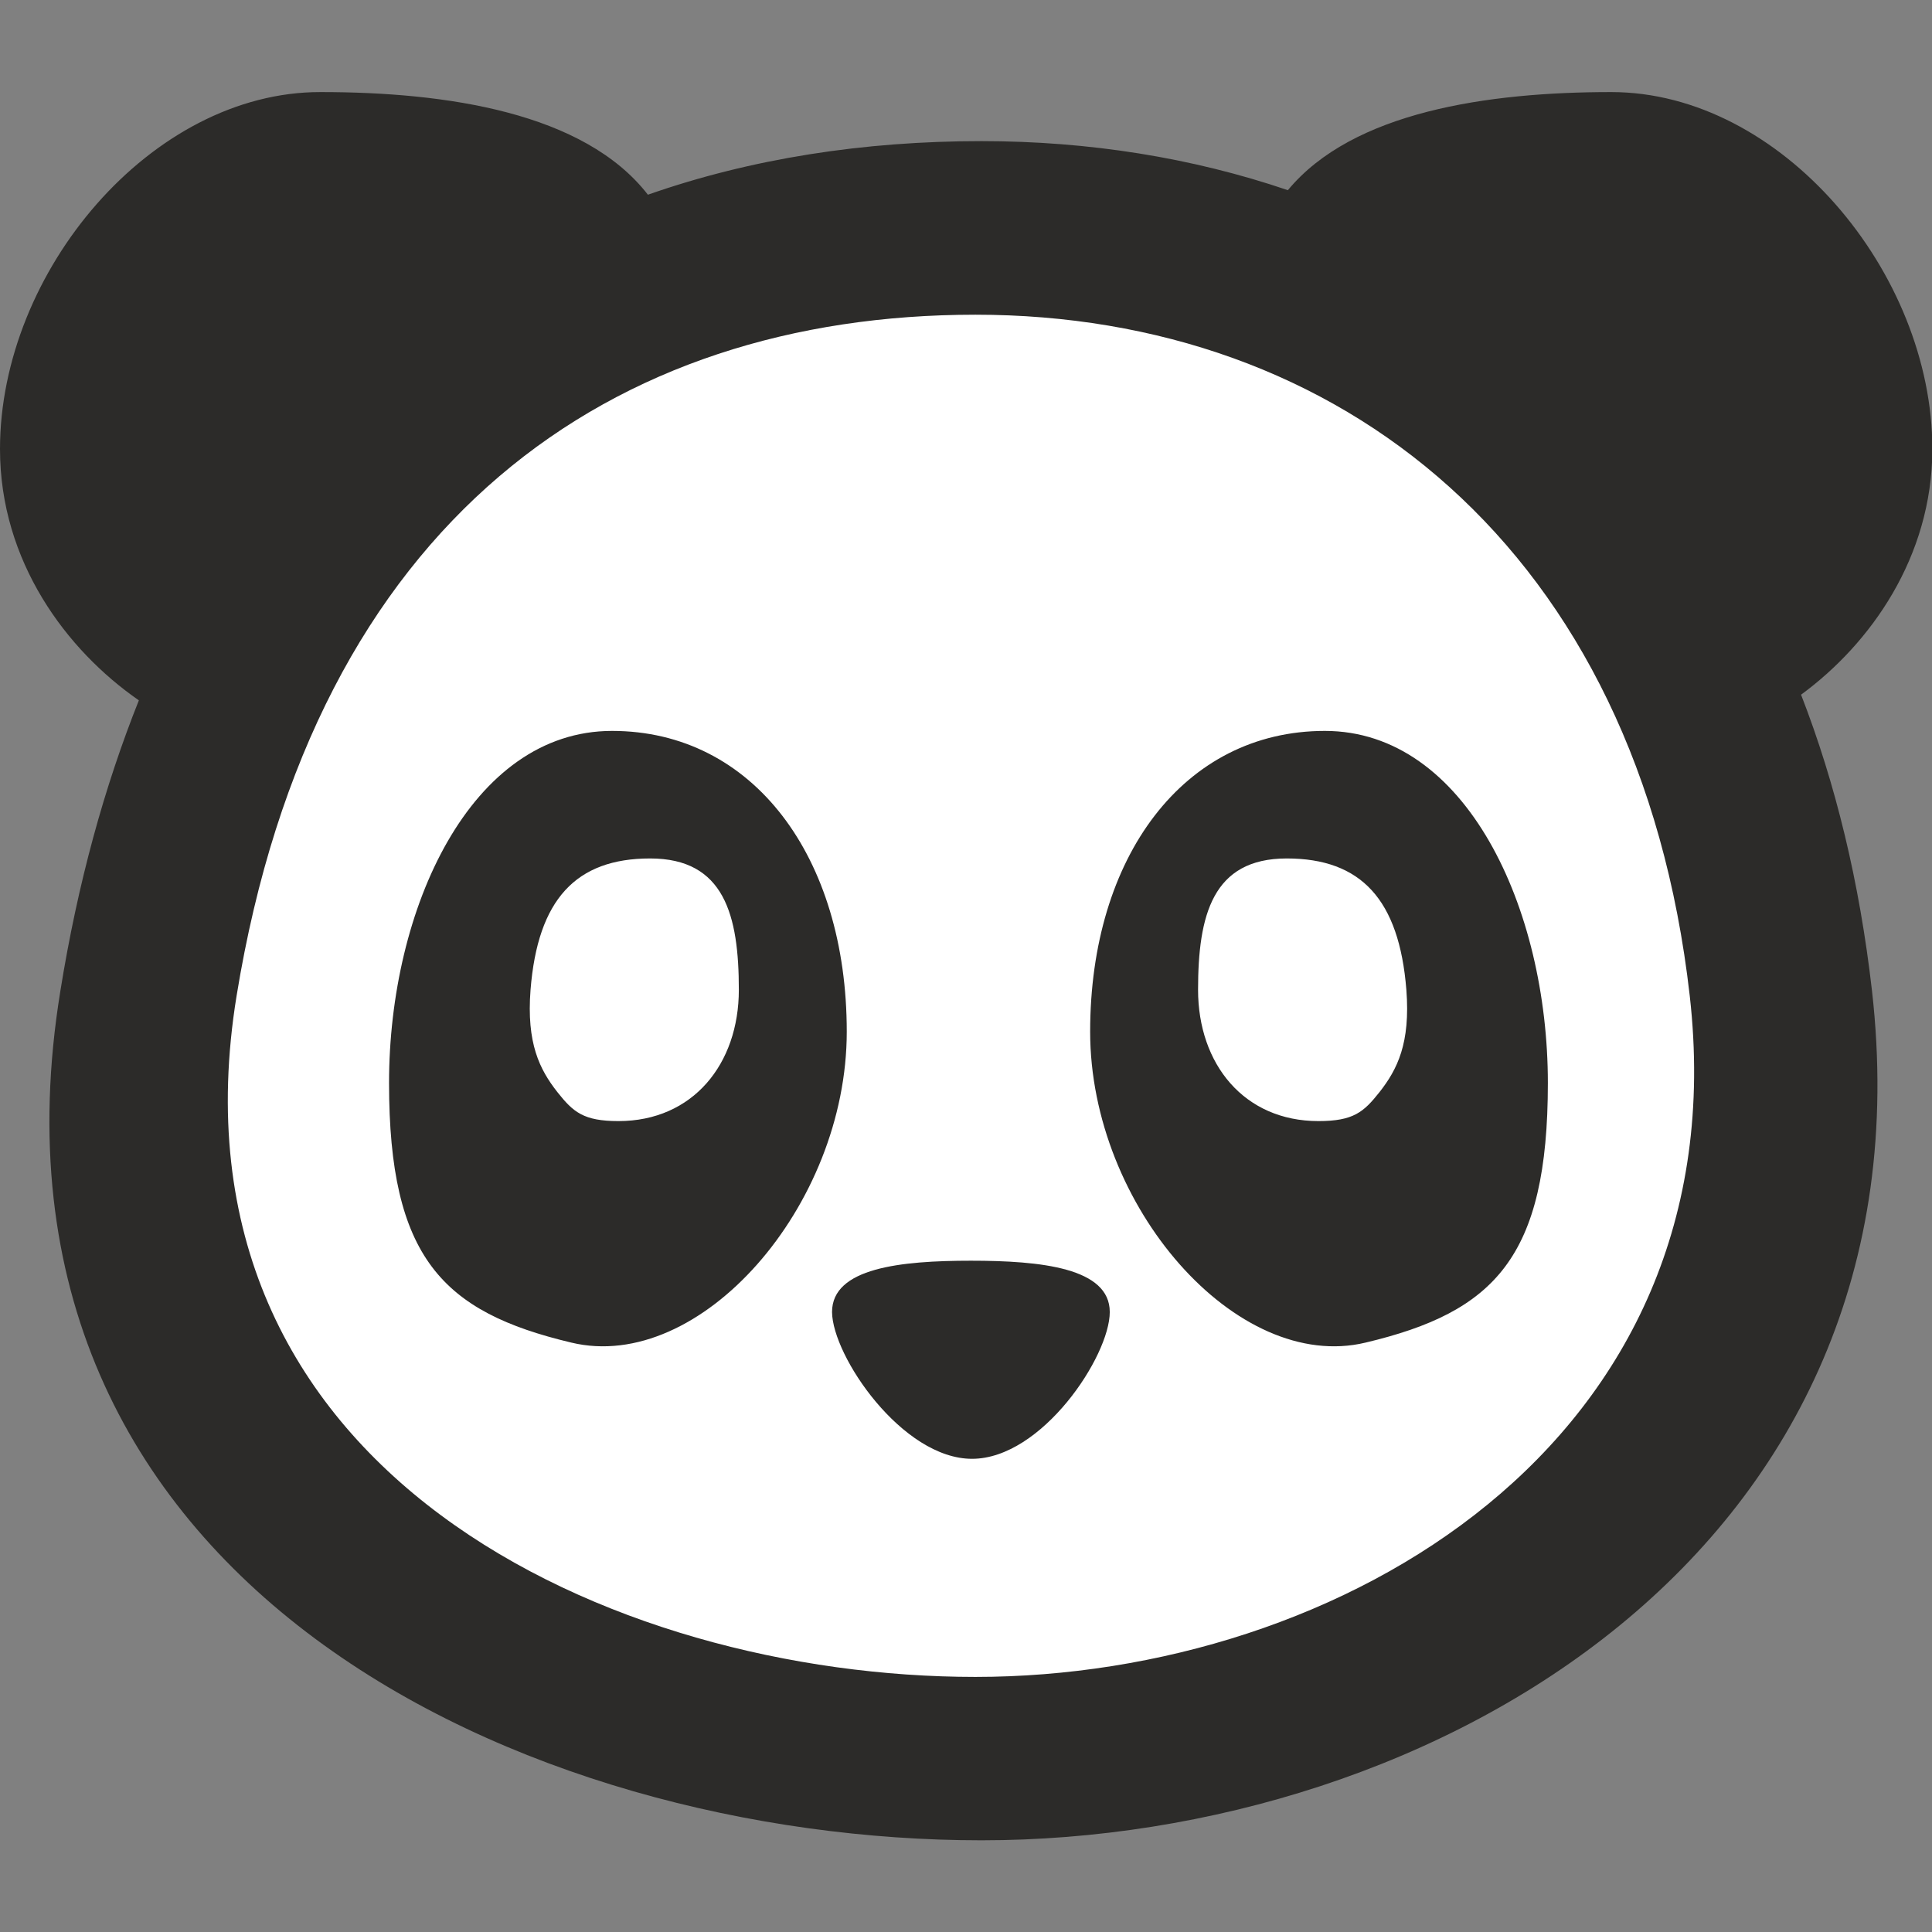
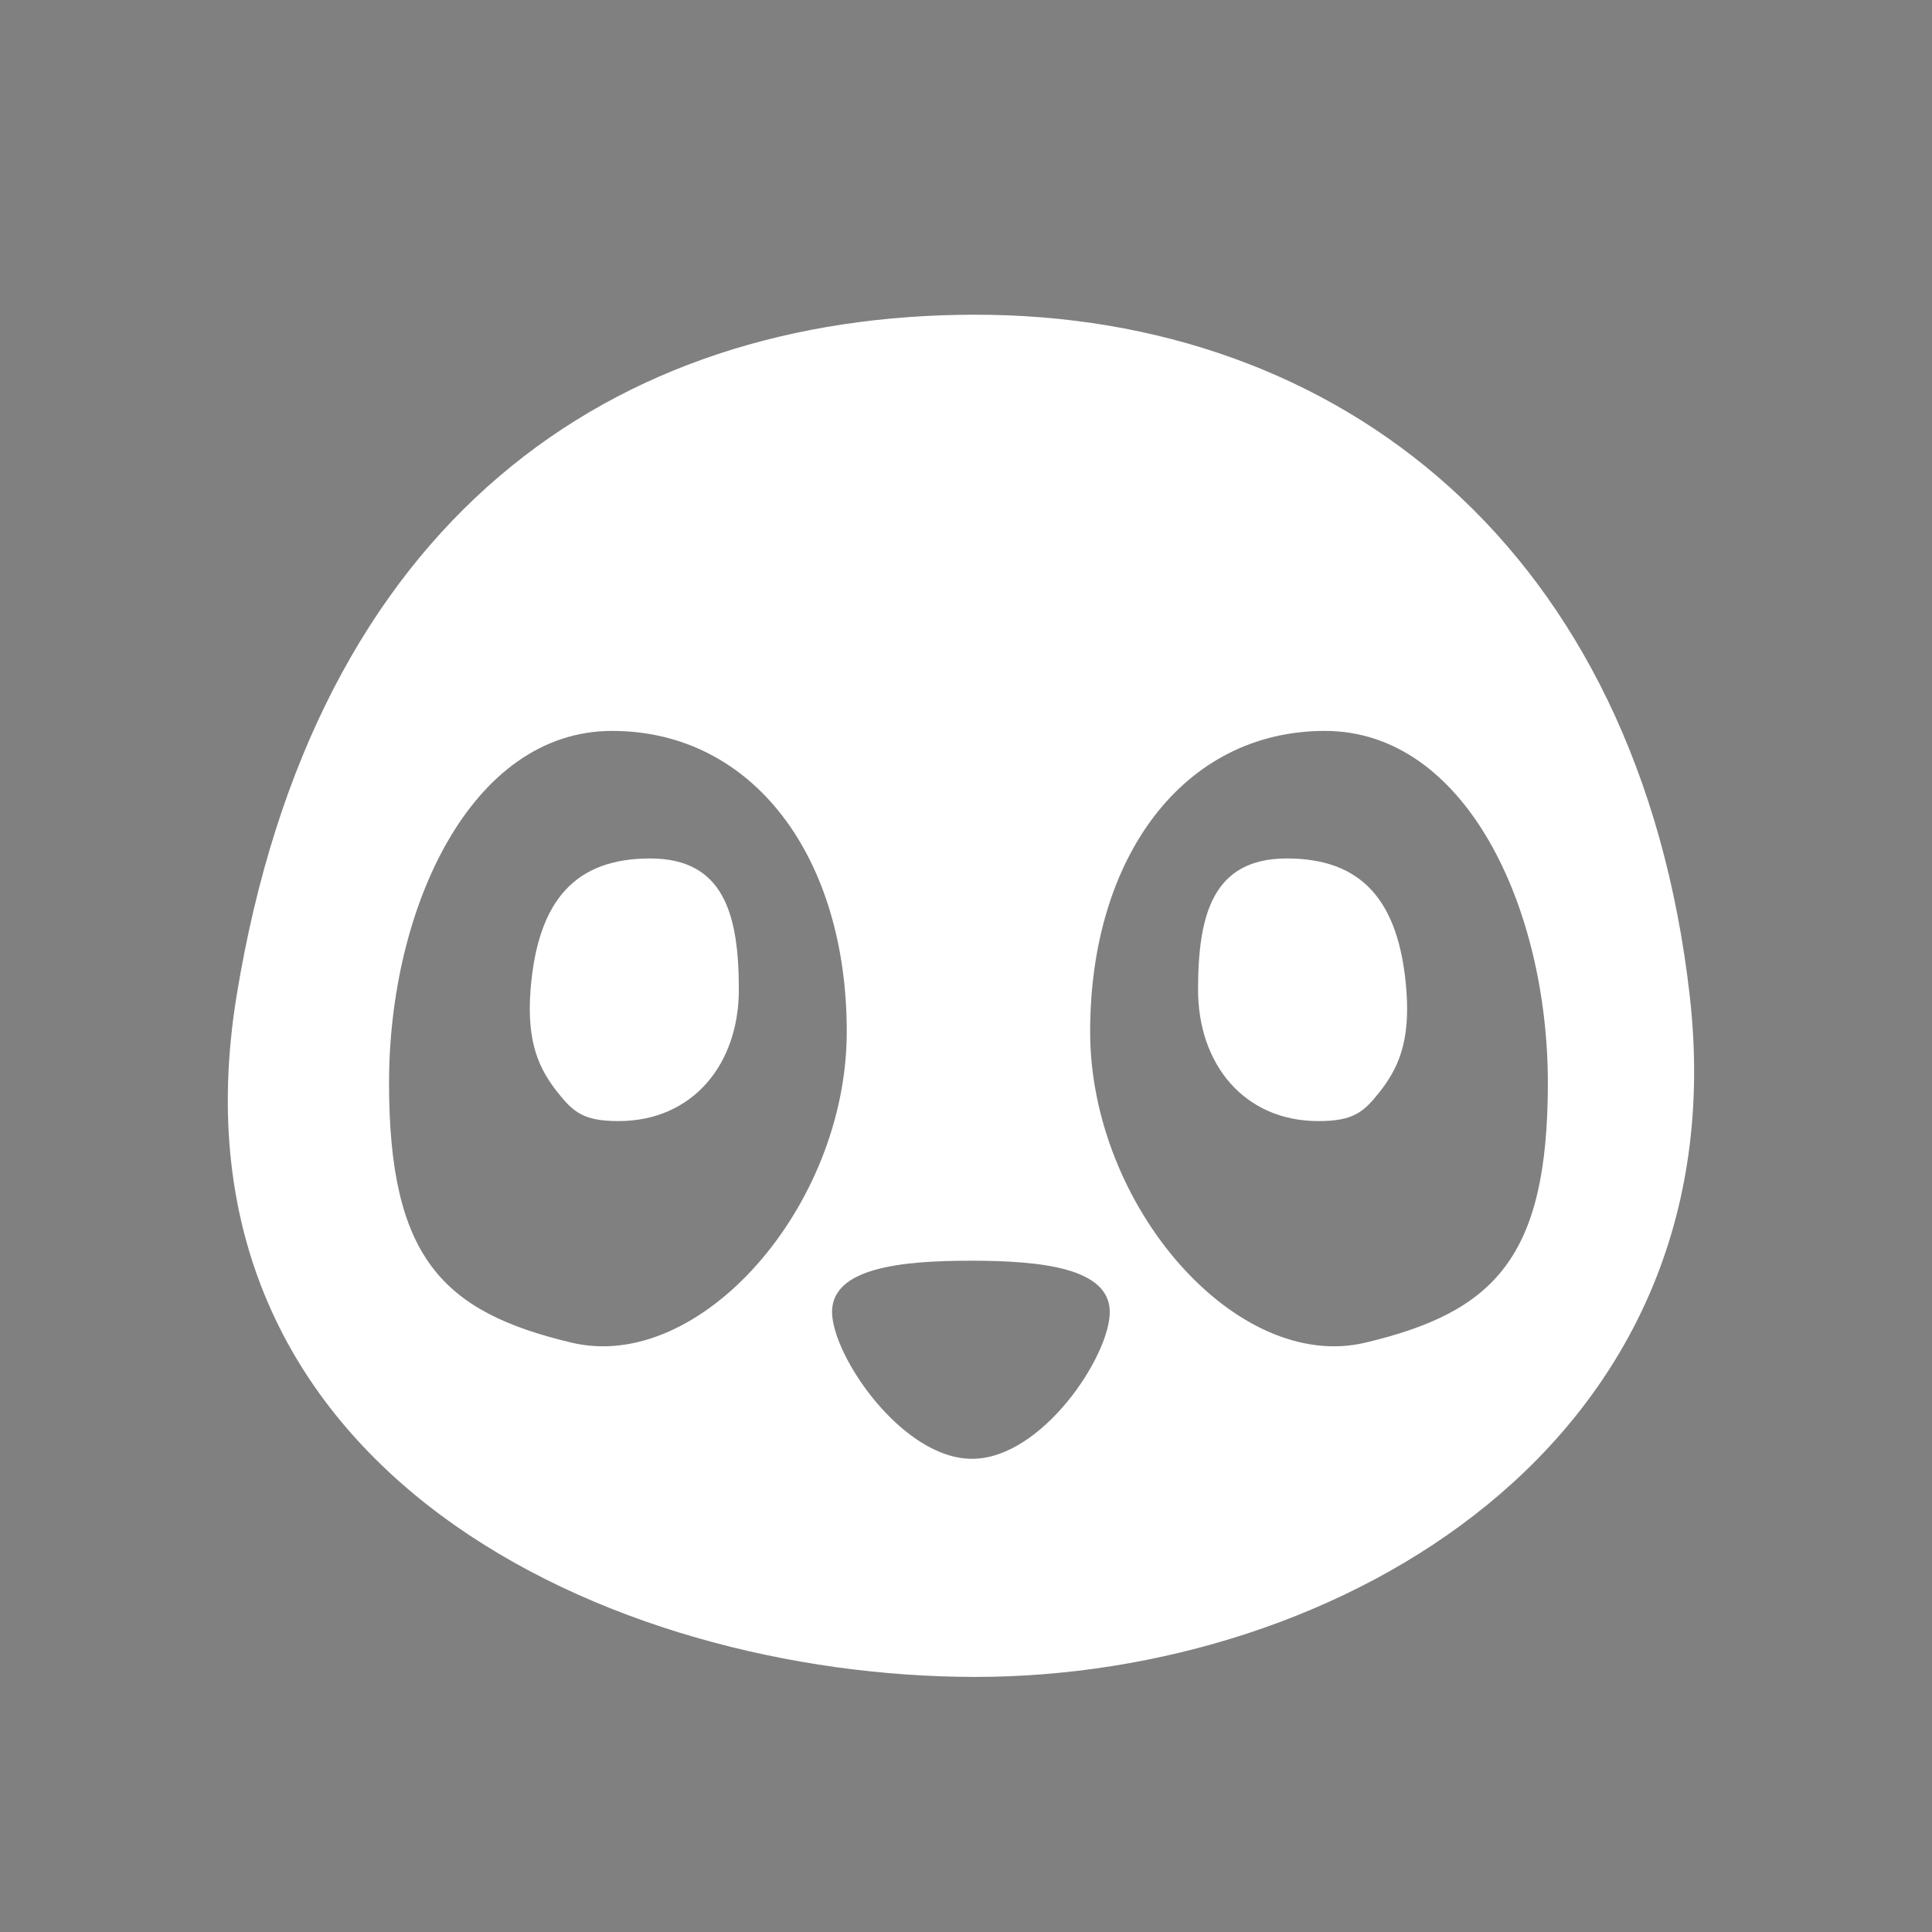
<svg xmlns="http://www.w3.org/2000/svg" version="1.1" id="Layer_1" x="0px" y="0px" viewBox="0 0 512 512" style="enable-background:new 0 0 512 512;" xml:space="preserve">
  <rect x="0" y="0" width="512" height="512" fill="#808080" stroke="none" />
  <style type="text/css">
	.st0{fill-rule:evenodd;clip-rule:evenodd;fill:#2C2B29;}
	.st1{fill:#FFFFFF;}
</style>
-   <path class="st0" d="M477.3,184.1c18.4-13.5,34.7-36.4,34.8-65c0-47-40.1-94.7-85.1-94.7c-32.7,0-68.5,5.2-85.7,26  c-25.3-8.6-52.7-13-81.2-13c-31.2,0-61,4.6-88.4,14.2C154.8,29.8,118.3,24.4,85,24.4C40.1,24.3,0,72,0,119  c0,29.8,17.6,53.3,36.8,66.6c-9.1,22.8-16.2,48.4-20.8,77C-9.7,420.2,140.3,487.7,260.1,487.7s252.8-77,236-225.1  C492.8,233.7,486.4,207.5,477.3,184.1z" />
  <path class="st1" d="M195.8,262.3c0,19.7-12.2,34.8-31.9,34.8c-9.3,0-12-2.4-16.2-7.7c-4.7-6-8.2-12.9-7.1-27.1  c1.9-23.9,12-34.8,31.7-34.8S195.8,242.6,195.8,262.3z M258.5,444.4c-96.1,0-216.4-54.1-195.8-180.5  C83.3,137.5,162.4,83.4,258.5,83.4c96.2,0,175.8,61.7,189.3,180.5S354.6,444.4,258.5,444.4z M224.4,273.4  c0-46.3-24.8-79.7-62.2-79.7c-37.4,0-59.1,47-59.1,93.3s14.2,60.7,48.3,68.8C185.5,364,224.4,319.7,224.4,273.4z M294.1,347.7  c0-11.7-18.2-13.6-36.8-13.6s-36.8,1.9-36.8,13.6c0.1,11.7,18.6,38.9,37.1,38.9S294.1,359.4,294.1,347.7z M410.2,287  c0-46.3-21.7-93.3-59.1-93.3c-37.4,0-62.2,33.4-62.2,79.7s38.9,90.6,73,82.4C396,347.7,410.2,333.3,410.2,287z M341,227.5  c-19.7,0-23.5,15.1-23.5,34.8s12.2,34.8,31.9,34.8c9.3,0,12-2.4,16.2-7.7c4.7-6,8.2-12.9,7.1-27.1  C370.8,238.4,360.7,227.5,341,227.5z" />
</svg>